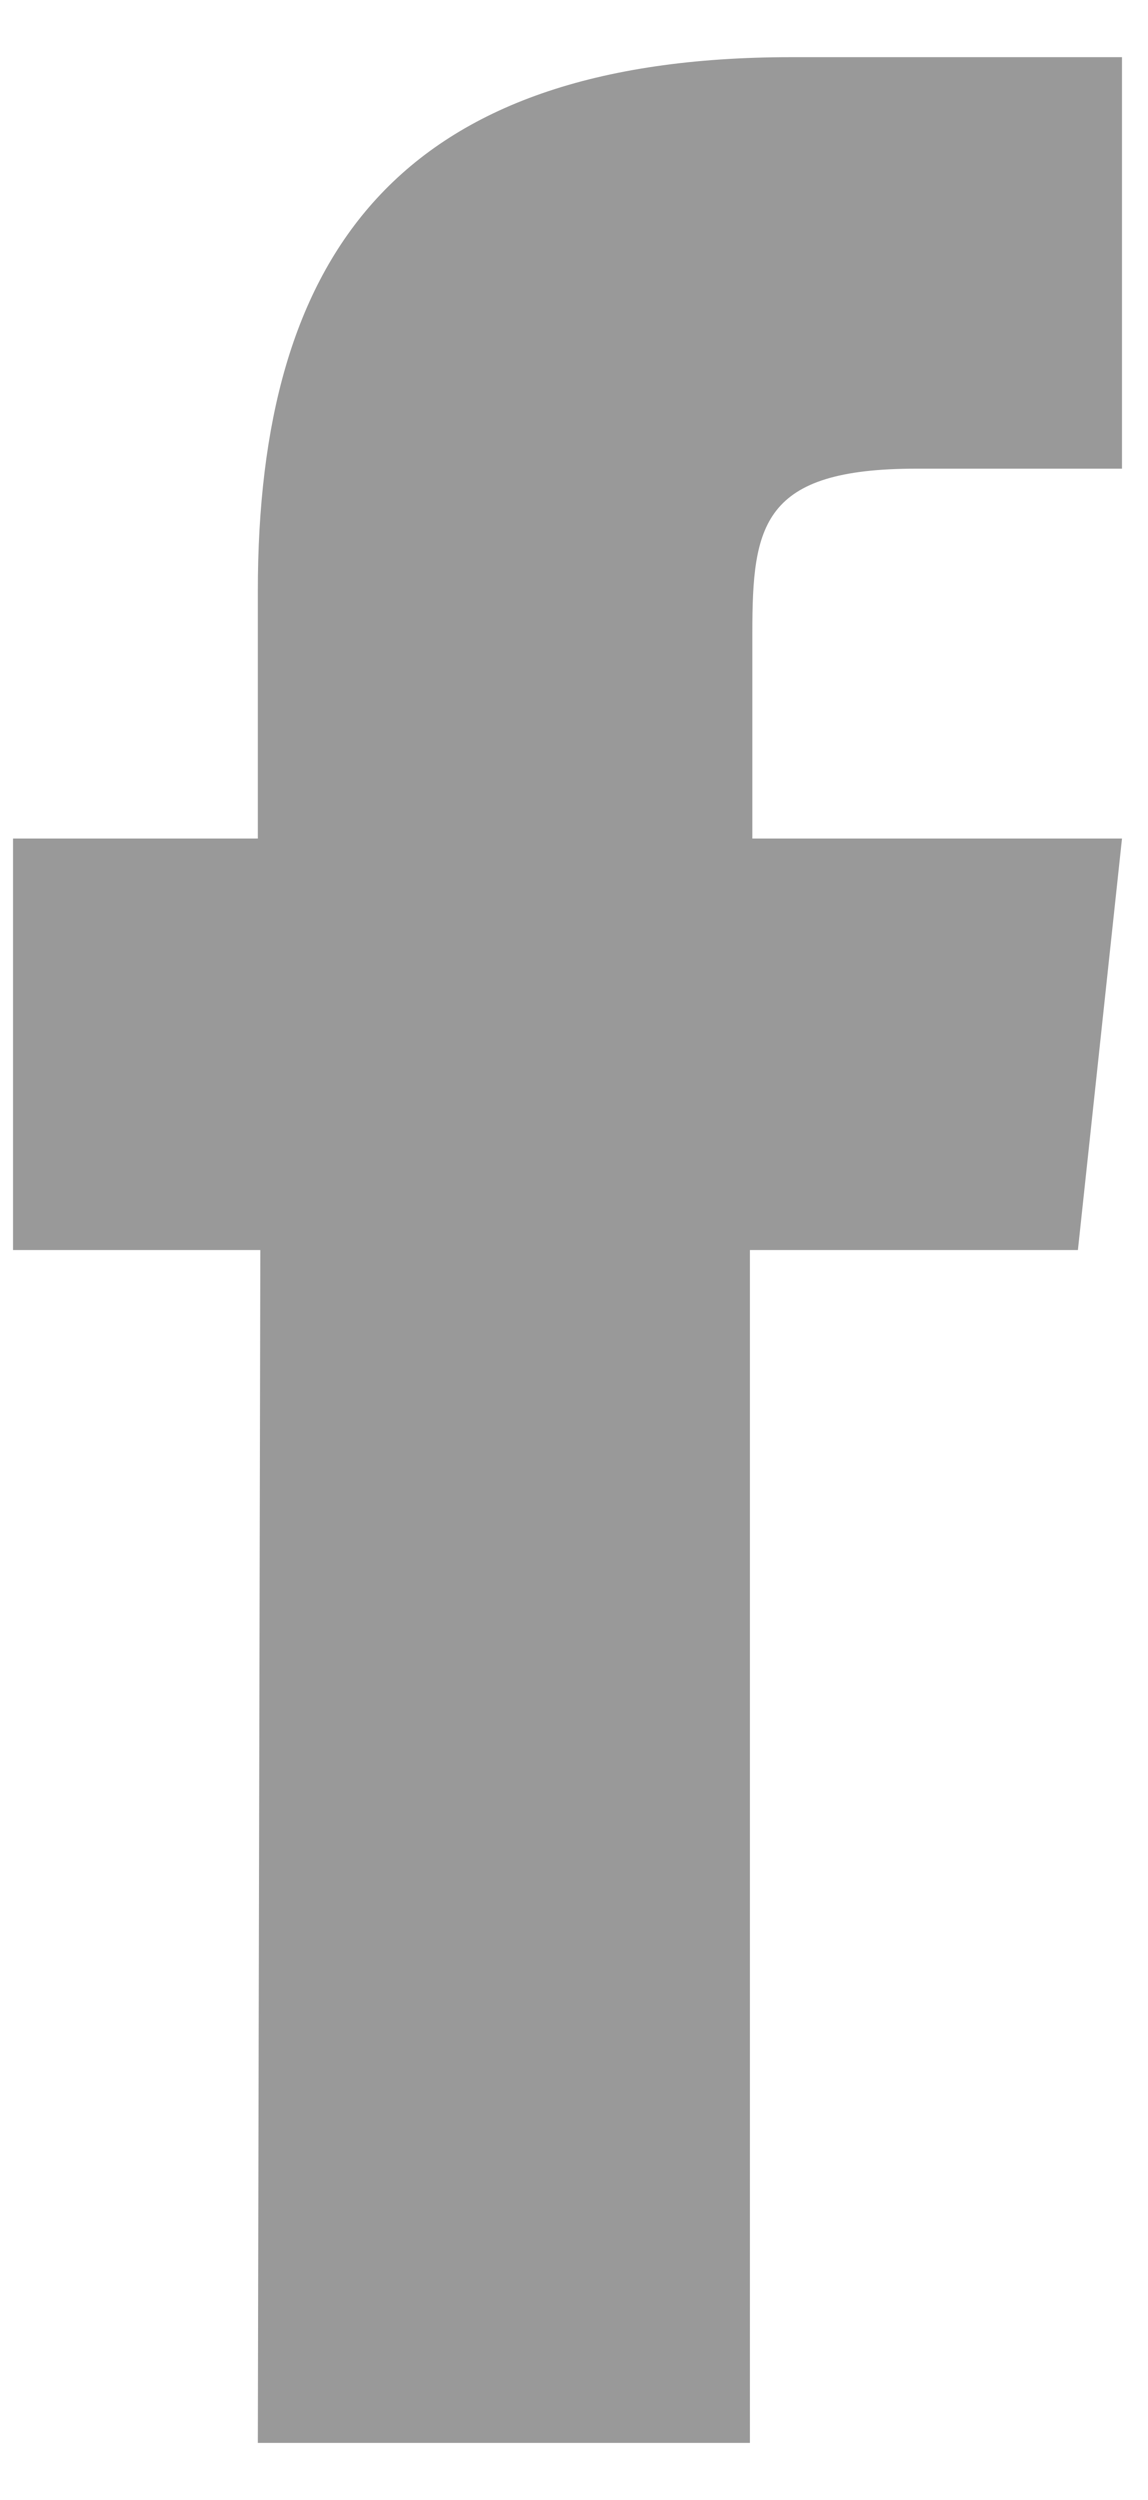
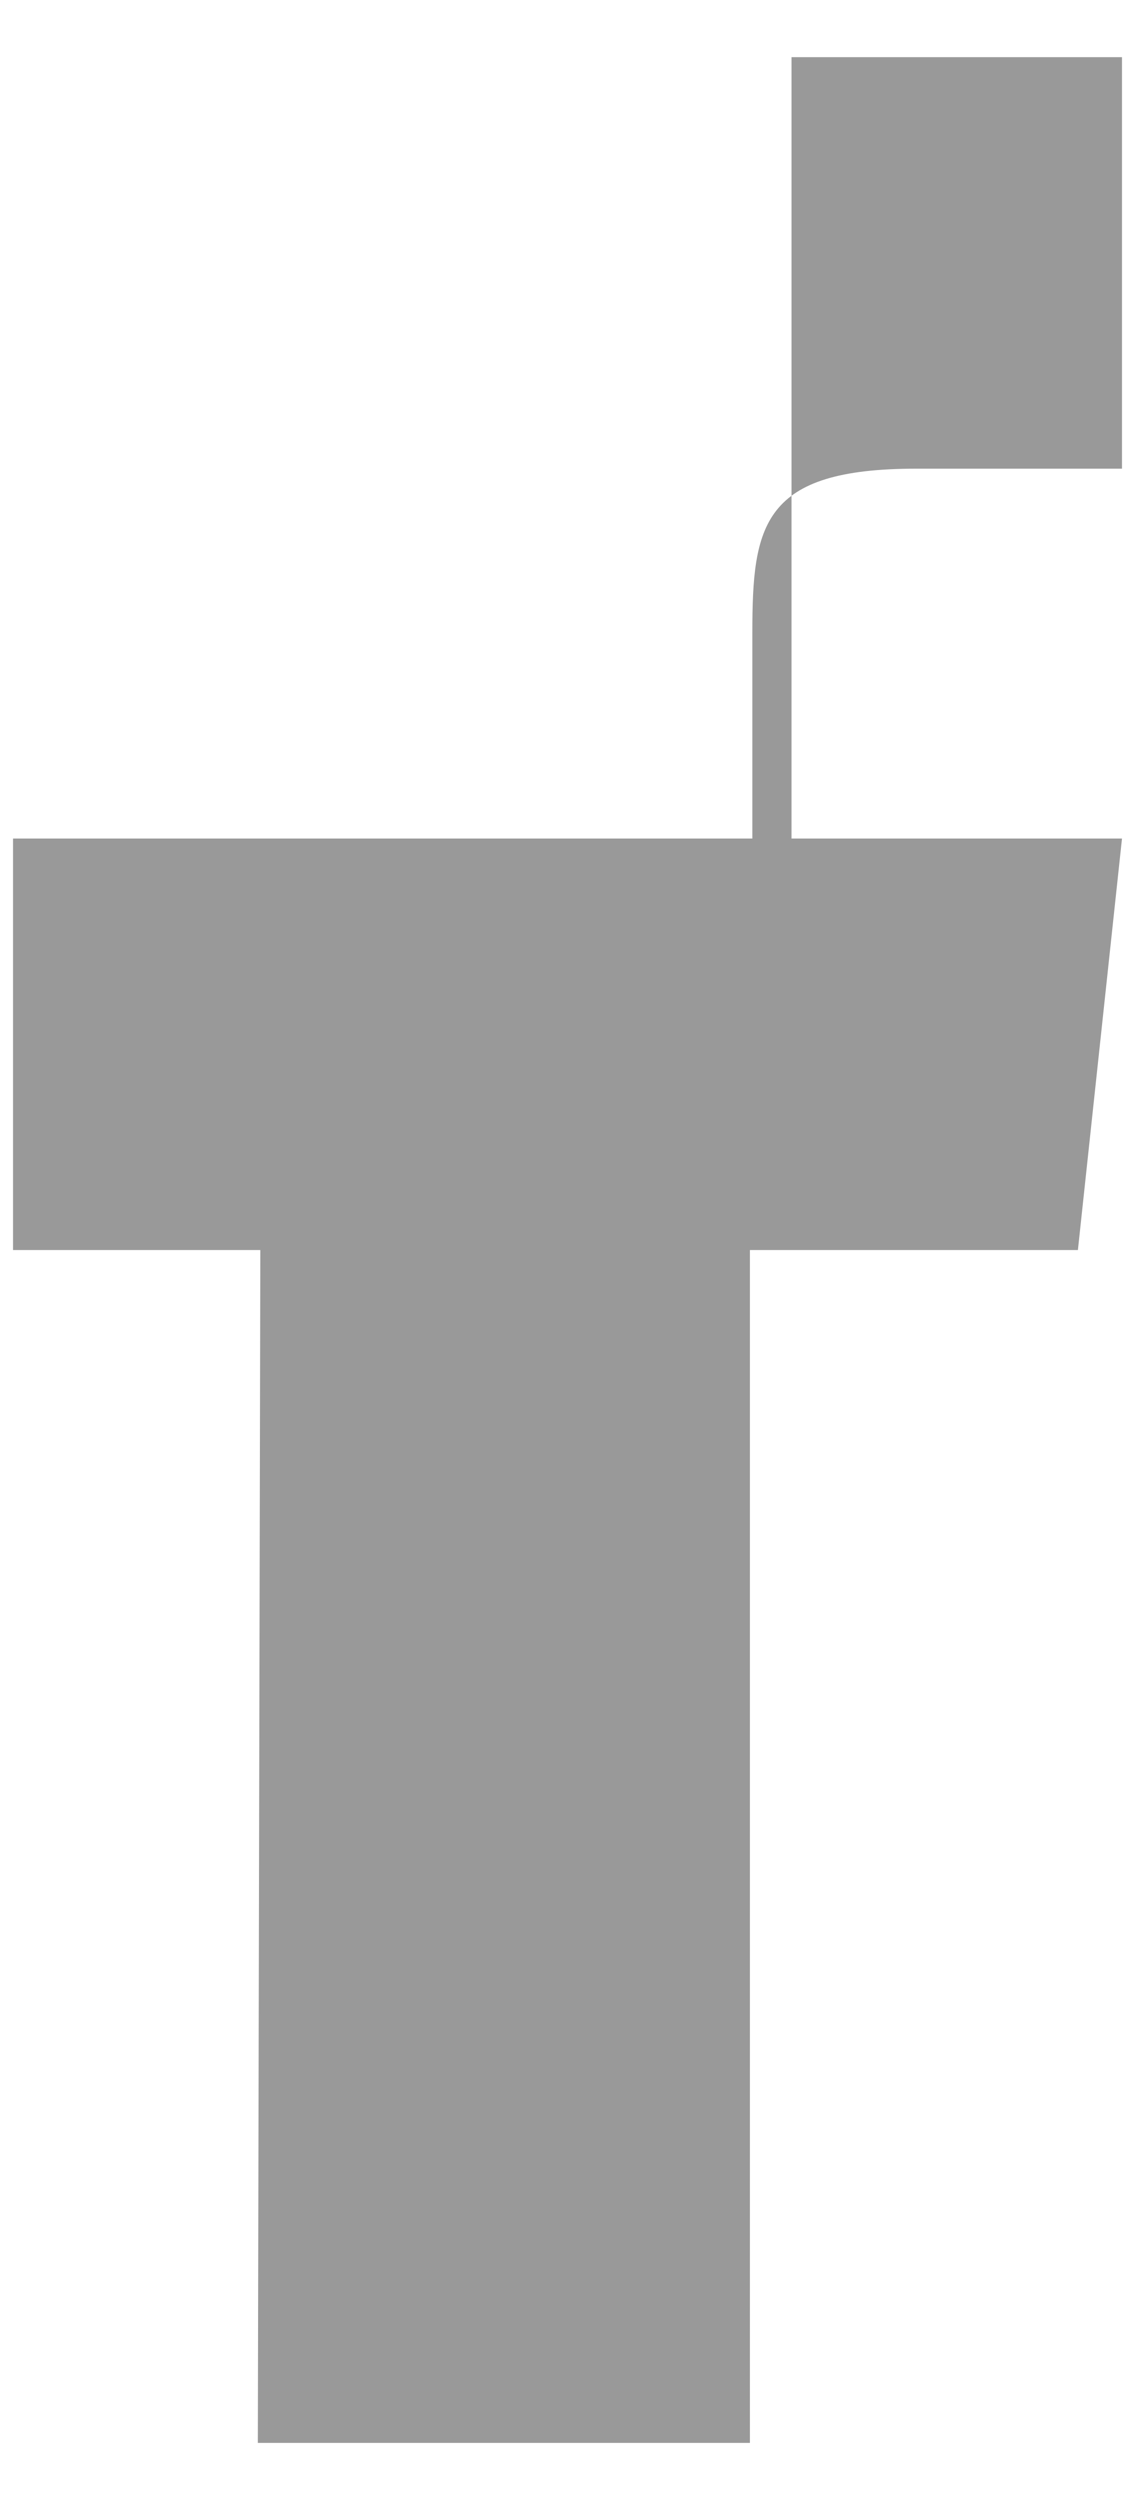
<svg xmlns="http://www.w3.org/2000/svg" width="17" height="37" viewBox="0 0 17 37" fill="none">
-   <path d="M3.818 36.154H11.105V18.5H15.962L16.615 12.41H11.141V9.365C11.141 7.77 11.286 6.936 13.57 6.936H16.615V0.846H11.721C5.885 0.846 3.818 3.782 3.818 8.749V12.41H0.193V18.5H3.855L3.818 36.154Z" fill="#999999" />
+   <path d="M3.818 36.154H11.105V18.5H15.962L16.615 12.41H11.141V9.365C11.141 7.77 11.286 6.936 13.57 6.936H16.615V0.846H11.721V12.41H0.193V18.5H3.855L3.818 36.154Z" fill="#999999" />
</svg>